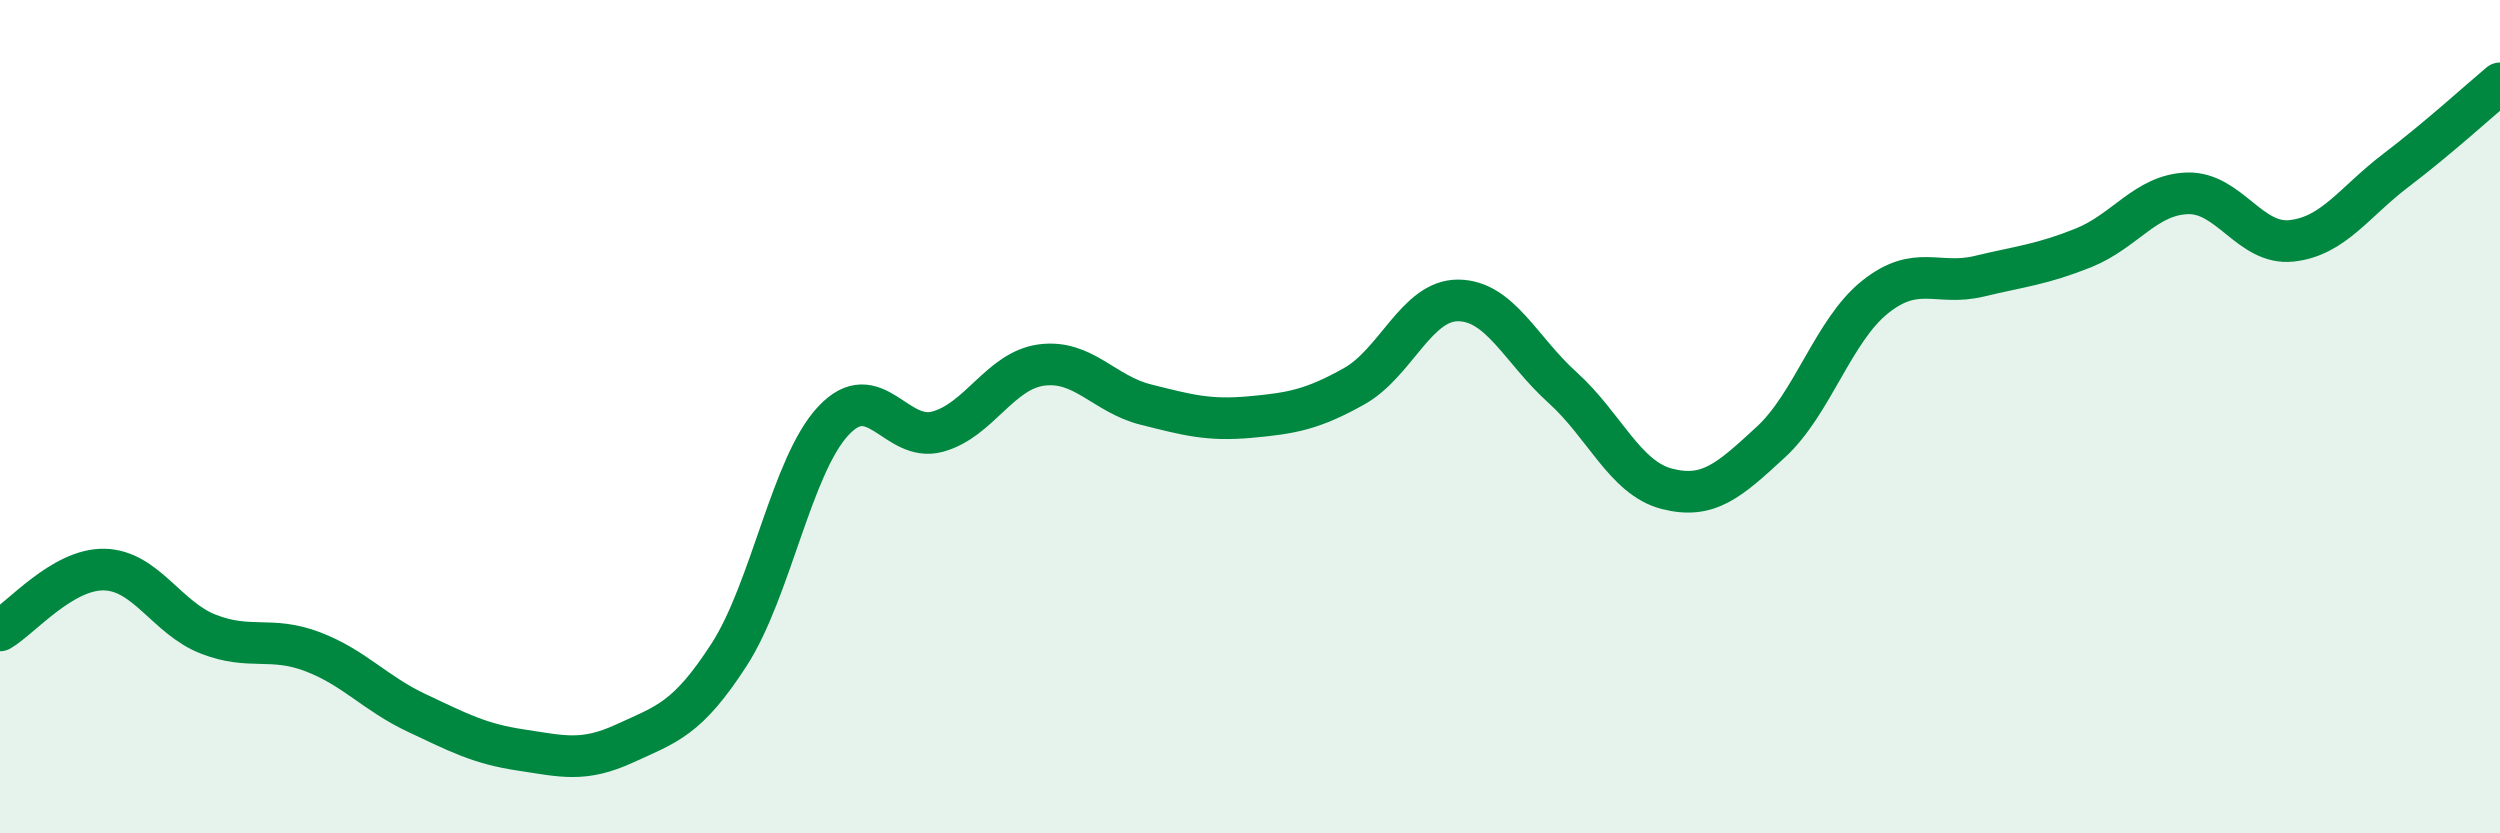
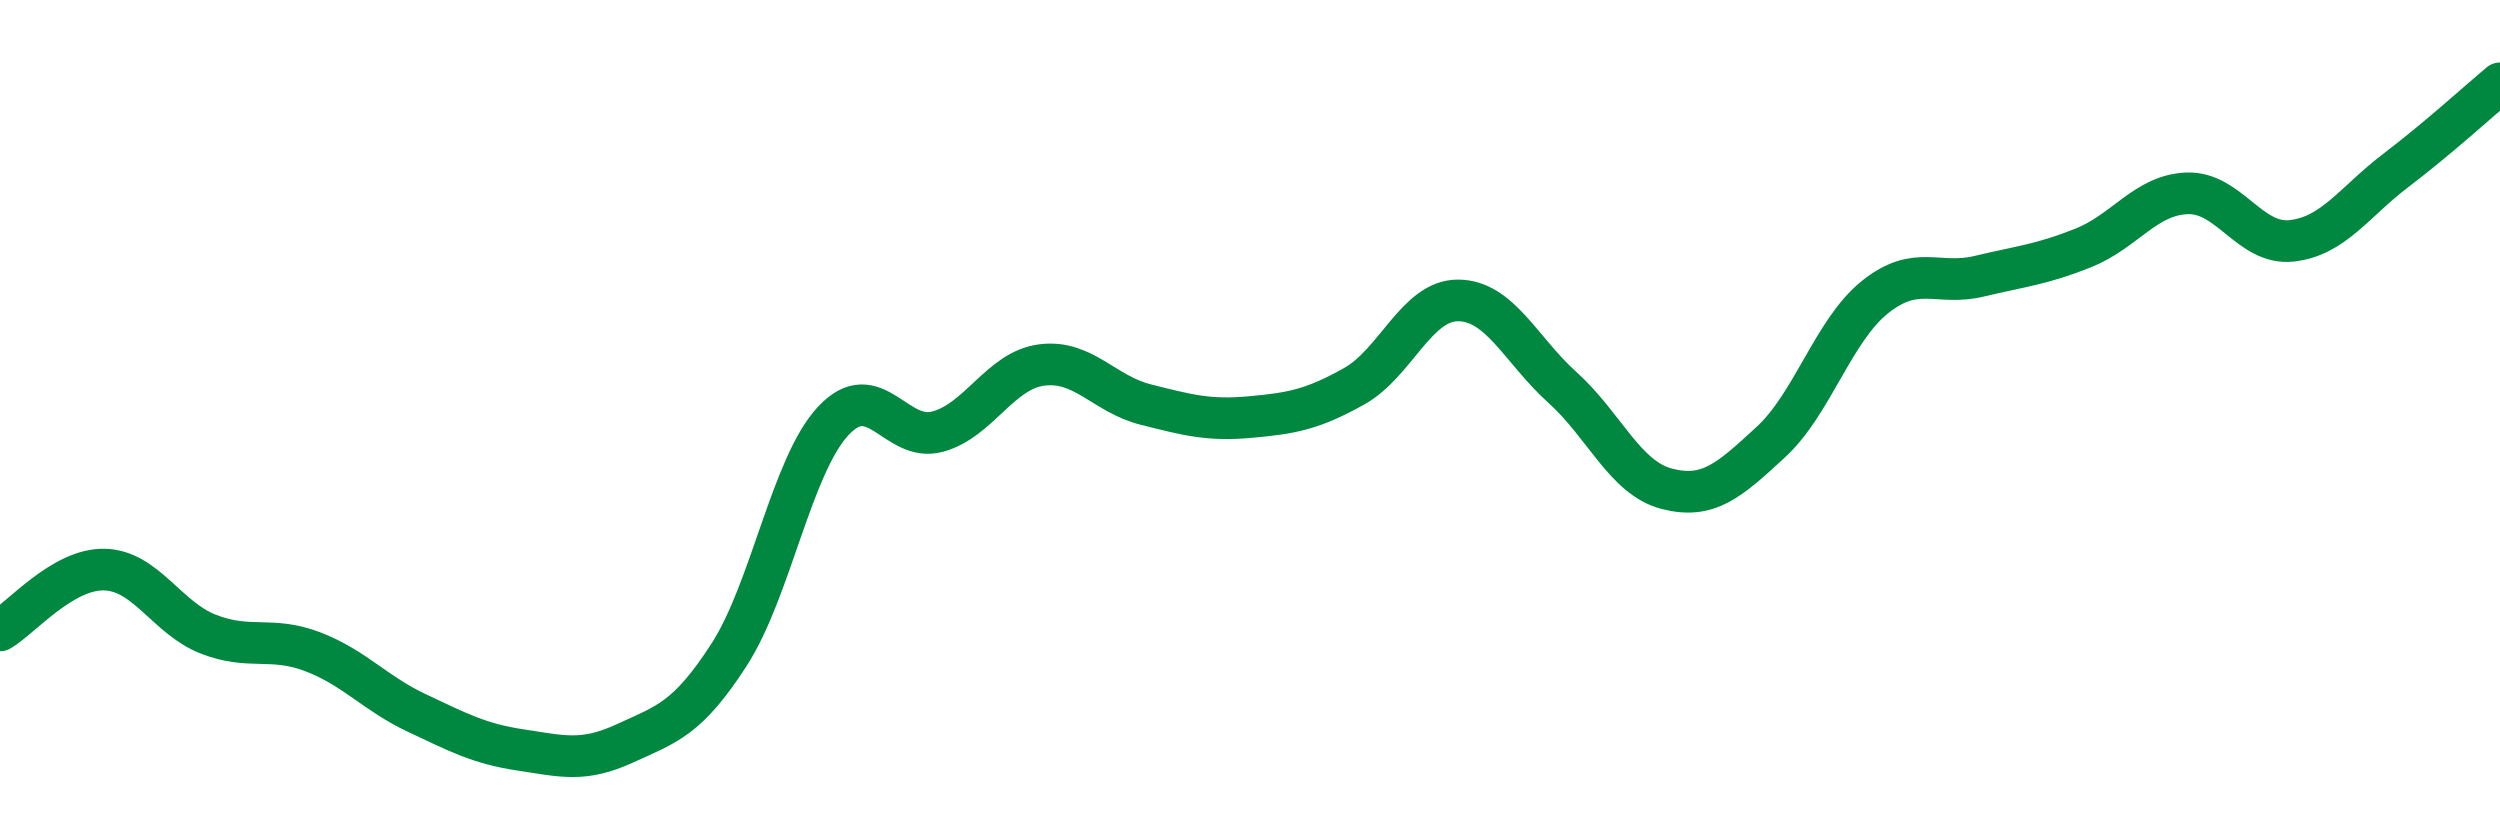
<svg xmlns="http://www.w3.org/2000/svg" width="60" height="20" viewBox="0 0 60 20">
-   <path d="M 0,15.13 C 0.5,14.84 1.5,13.65 2.5,13.67 C 3.5,13.69 4,14.83 5,15.22 C 6,15.61 6.5,15.26 7.5,15.64 C 8.5,16.02 9,16.64 10,17.11 C 11,17.58 11.5,17.85 12.5,18 C 13.5,18.15 14,18.3 15,17.84 C 16,17.38 16.5,17.26 17.5,15.71 C 18.5,14.16 19,11.17 20,10.1 C 21,9.03 21.5,10.63 22.5,10.36 C 23.5,10.09 24,8.89 25,8.76 C 26,8.63 26.5,9.46 27.5,9.71 C 28.5,9.96 29,10.1 30,10.01 C 31,9.92 31.5,9.83 32.5,9.27 C 33.5,8.71 34,7.2 35,7.21 C 36,7.22 36.5,8.4 37.5,9.3 C 38.5,10.2 39,11.47 40,11.73 C 41,11.99 41.5,11.53 42.5,10.61 C 43.5,9.69 44,7.93 45,7.13 C 46,6.33 46.5,6.87 47.5,6.63 C 48.5,6.39 49,6.35 50,5.95 C 51,5.55 51.5,4.67 52.5,4.64 C 53.5,4.61 54,5.89 55,5.78 C 56,5.67 56.5,4.85 57.5,4.09 C 58.5,3.33 59.5,2.42 60,2L60 20L0 20Z" fill="#008740" opacity="0.1" stroke-linecap="round" stroke-linejoin="round" />
  <path d="M 0,15.13 C 0.5,14.84 1.5,13.65 2.5,13.67 C 3.5,13.69 4,14.83 5,15.22 C 6,15.61 6.5,15.26 7.5,15.64 C 8.5,16.02 9,16.64 10,17.11 C 11,17.58 11.5,17.85 12.5,18 C 13.5,18.15 14,18.3 15,17.84 C 16,17.38 16.5,17.26 17.5,15.71 C 18.5,14.16 19,11.17 20,10.1 C 21,9.03 21.5,10.63 22.5,10.36 C 23.5,10.09 24,8.89 25,8.76 C 26,8.63 26.5,9.46 27.5,9.71 C 28.5,9.96 29,10.1 30,10.01 C 31,9.92 31.5,9.83 32.5,9.27 C 33.5,8.71 34,7.2 35,7.21 C 36,7.22 36.5,8.4 37.5,9.3 C 38.5,10.2 39,11.47 40,11.73 C 41,11.99 41.5,11.53 42.5,10.61 C 43.5,9.69 44,7.93 45,7.13 C 46,6.33 46.5,6.87 47.5,6.63 C 48.5,6.39 49,6.35 50,5.95 C 51,5.55 51.5,4.67 52.5,4.64 C 53.5,4.61 54,5.89 55,5.78 C 56,5.67 56.5,4.85 57.5,4.09 C 58.5,3.33 59.5,2.42 60,2" stroke="#008740" stroke-width="1" fill="none" stroke-linecap="round" stroke-linejoin="round" />
</svg>